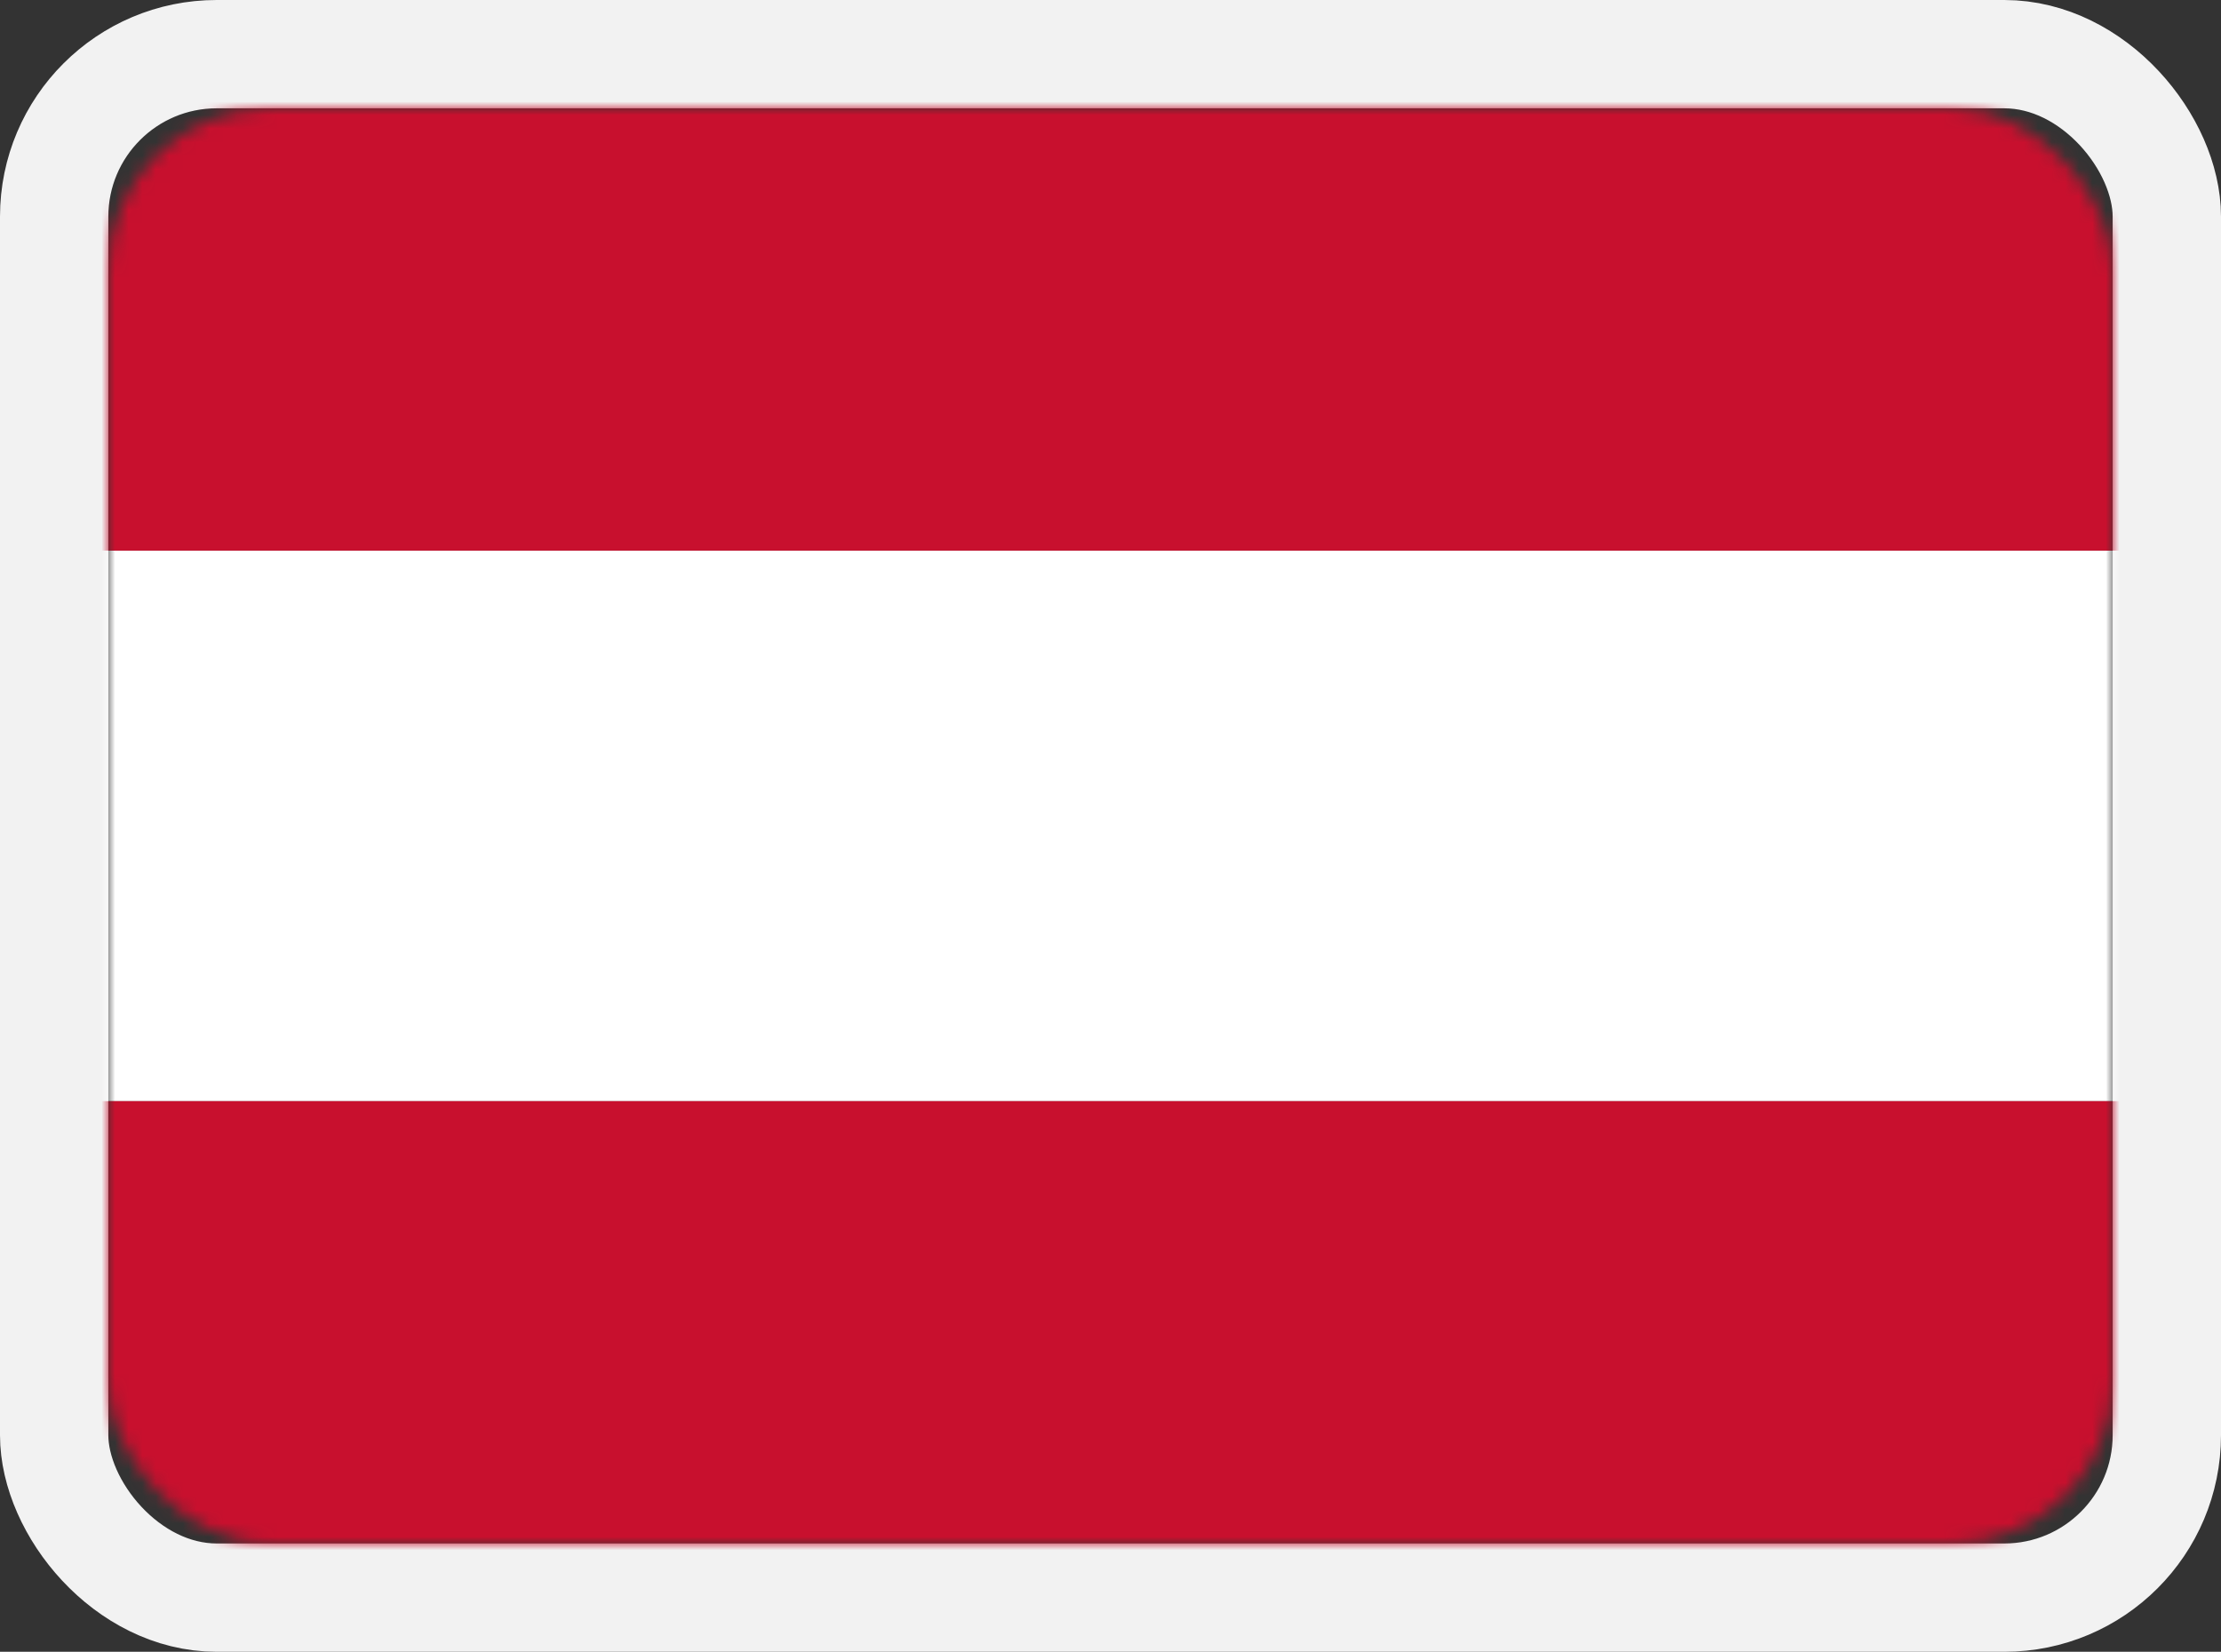
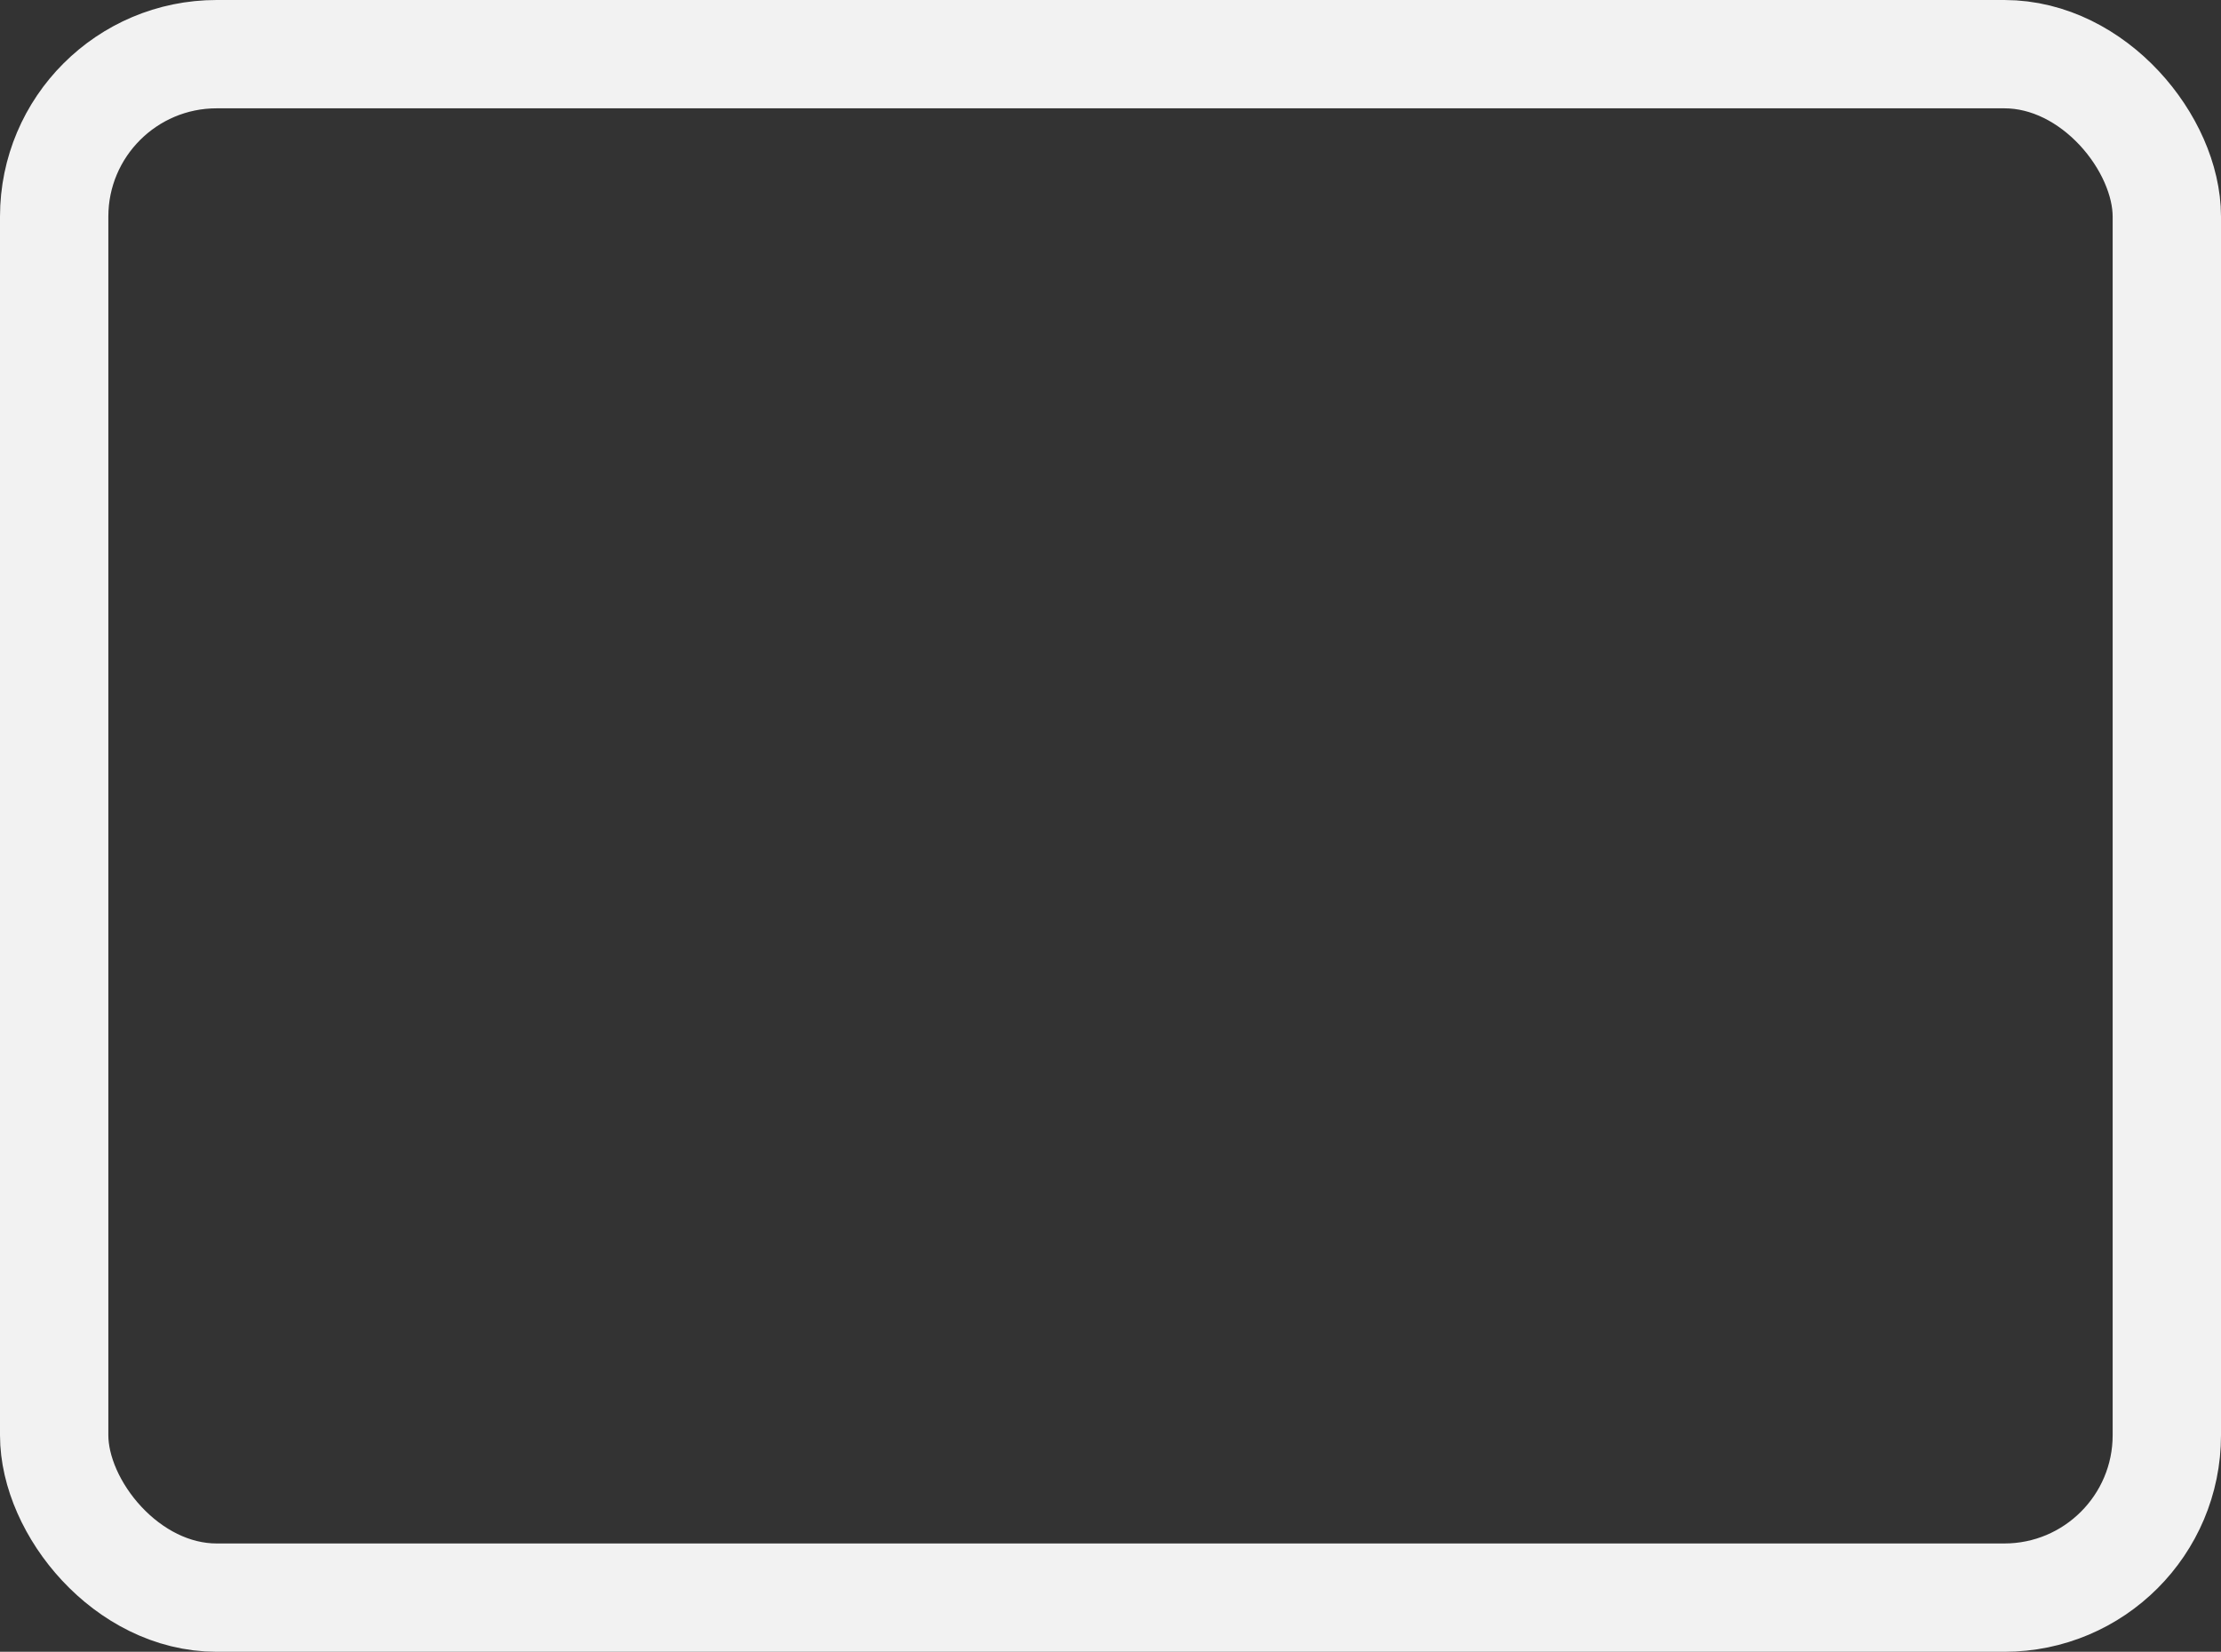
<svg xmlns="http://www.w3.org/2000/svg" xmlns:xlink="http://www.w3.org/1999/xlink" width="164px" height="122px" viewBox="0 0 164 122" version="1.1">
  <rect x="0" y="0" width="164" height="122" fill="#333333" stroke="none" />
  <title>austria</title>
  <defs>
-     <rect id="path-1" x="8" y="8" width="148" height="106" rx="12" />
-   </defs>
+     </defs>
  <g id="austria" stroke="none" stroke-width="1" fill="none" fill-rule="evenodd">
    <mask id="mask-2" fill="white">
      <use xlink:href="#path-1" />
    </mask>
    <rect stroke="#F2F2F2" stroke-width="8" x="4" y="4" width="156" height="114" rx="12" />
    <g id="at" mask="url(#mask-2)" fill-rule="nonzero">
-       <polygon id="Path" fill="#FFFFFF" points="0 40.667 162.667 40.667 162.667 81.333 0 81.333" />
      <path d="M0,0 L162.667,0 L162.667,40.667 L0,40.667 L0,0 Z M0,81.333 L162.667,81.333 L162.667,122 L0,122 L0,81.333 Z" id="Shape" fill="#C8102E" />
    </g>
  </g>
</svg>